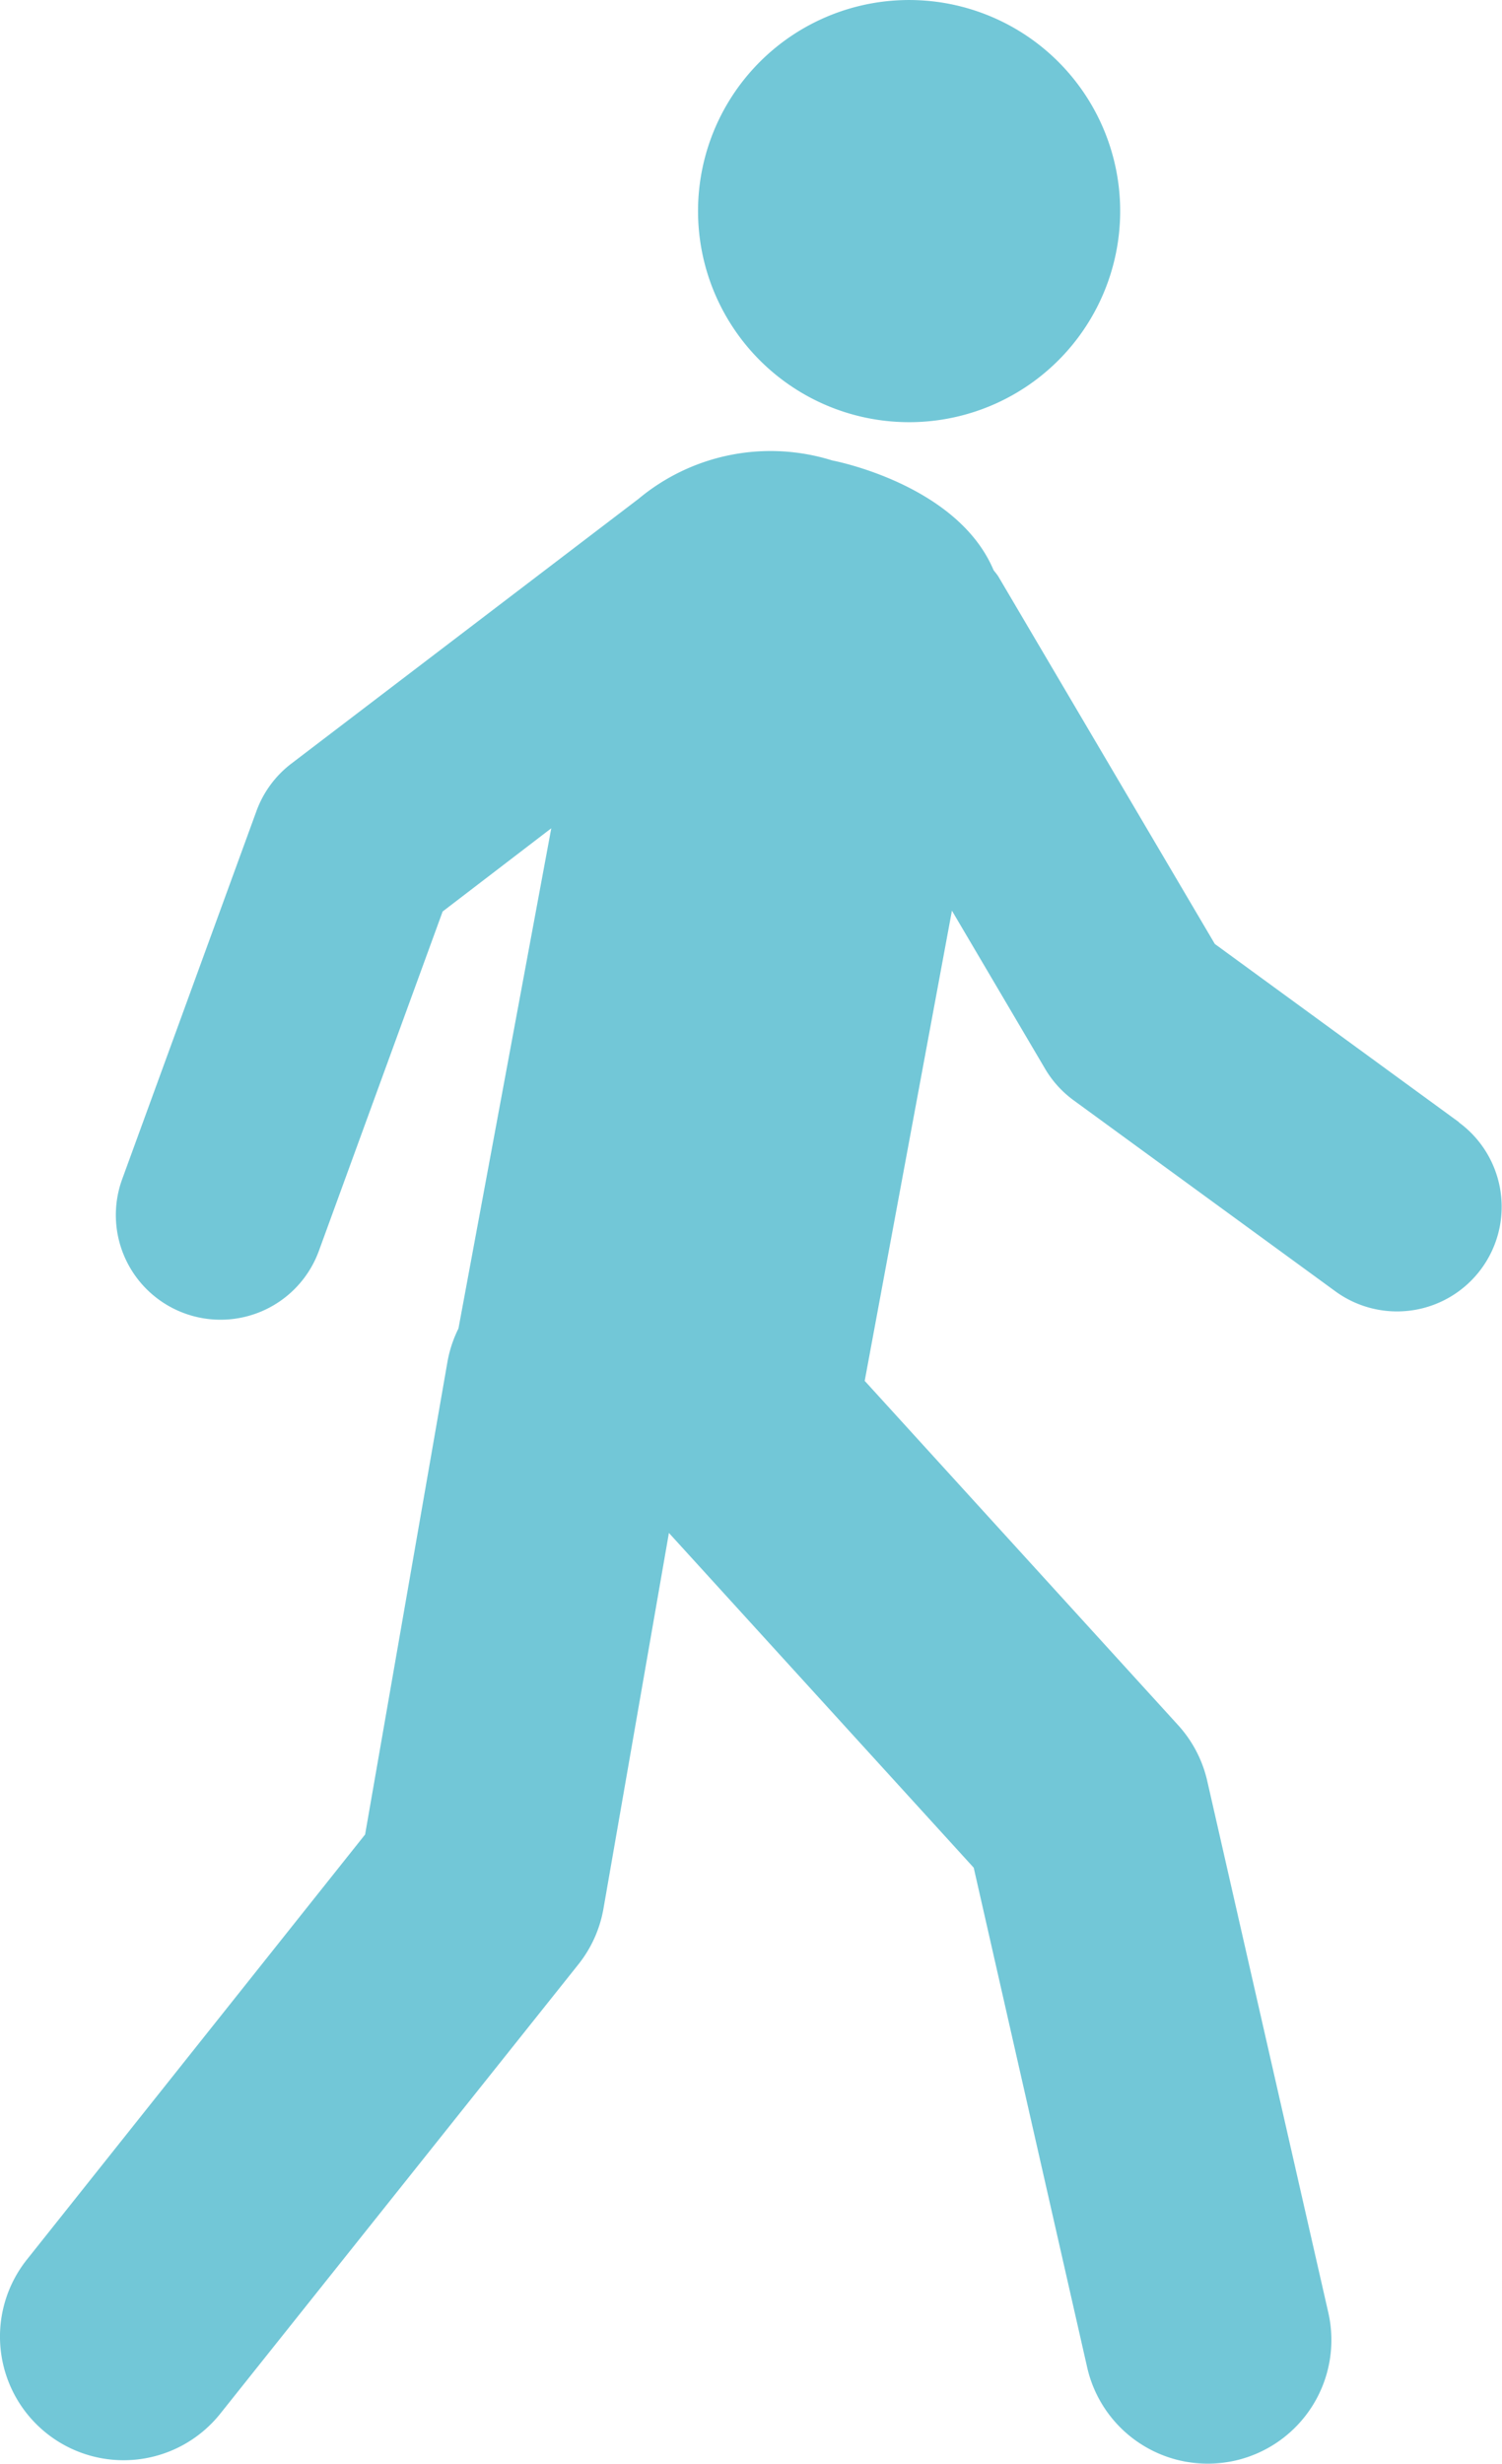
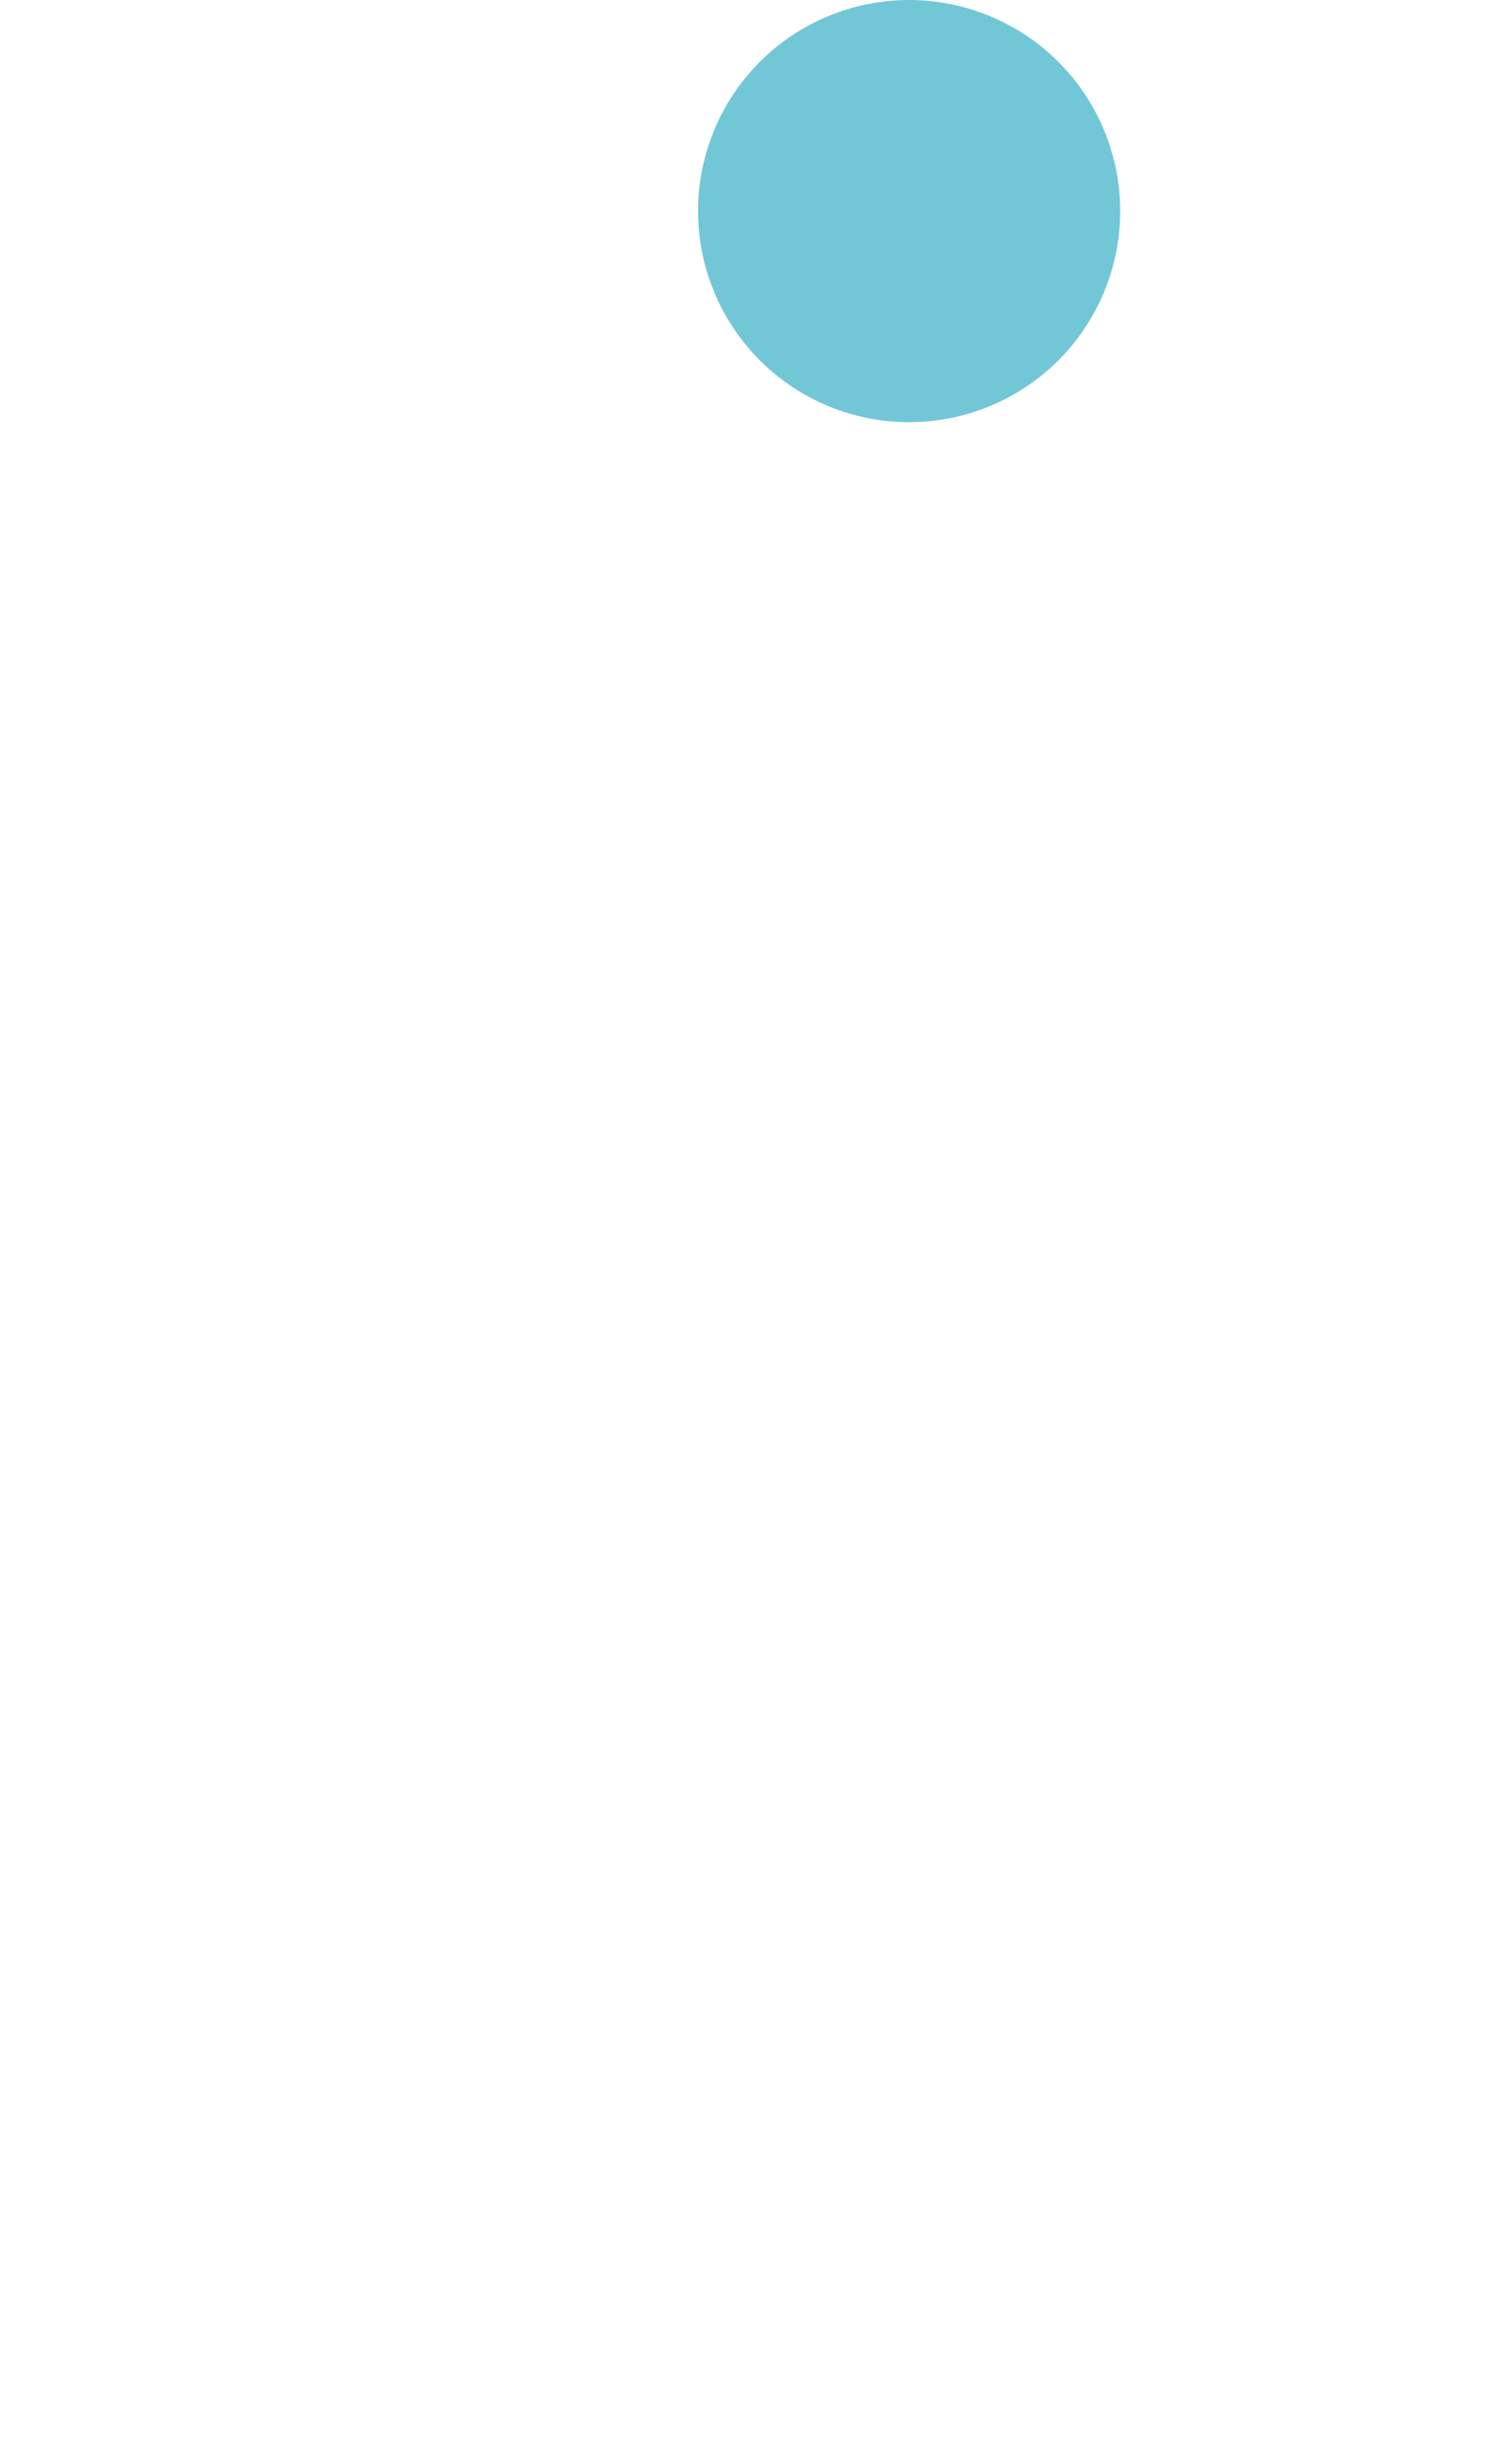
<svg xmlns="http://www.w3.org/2000/svg" width="19.854" height="32.565" viewBox="0 0 19.854 32.565">
  <defs>
    <clipPath id="clip-path">
      <rect id="矩形_2056" data-name="矩形 2056" width="19.854" height="32.565" fill="#72c7d7" />
    </clipPath>
  </defs>
  <g id="组_3850" data-name="组 3850" transform="translate(0 -2)">
    <g id="组_3851" data-name="组 3851" transform="translate(0 2)" clip-path="url(#clip-path)">
      <path id="路径_10235" data-name="路径 10235" d="M171.88,5.578a2.79,2.79,0,1,0-2.9-2.681,2.79,2.79,0,0,0,2.9,2.681" transform="translate(-159.751 0)" fill="#72c7d7" />
-       <path id="路径_10236" data-name="路径 10236" d="M19.287,118.641l-3.229-2.357L13.2,111.433c-.019-.033-.045-.06-.067-.091C12.65,110.2,11,109.893,11,109.893a2.726,2.726,0,0,0-2.56.508l-4.59,3.5a1.385,1.385,0,0,0-.46.626l-1.775,4.866a1.383,1.383,0,1,0,2.6.948l1.636-4.486,1.436-1.1-1.227,6.612a1.628,1.628,0,0,0-.146.444l-1.088,6.244L.356,133.673a1.634,1.634,0,1,0,2.556,2.037l4.733-5.938a1.633,1.633,0,0,0,.332-.738l.865-4.965,4.029,4.425,1.5,6.606a1.634,1.634,0,1,0,3.187-.726l-1.6-7.026a1.634,1.634,0,0,0-.385-.738l-4.143-4.551,1.153-6.215,1.232,2.091a1.385,1.385,0,0,0,.376.415l3.46,2.525a1.383,1.383,0,0,0,1.631-2.234" transform="translate(0 -103.807)" fill="#72c7d7" />
    </g>
  </g>
</svg>